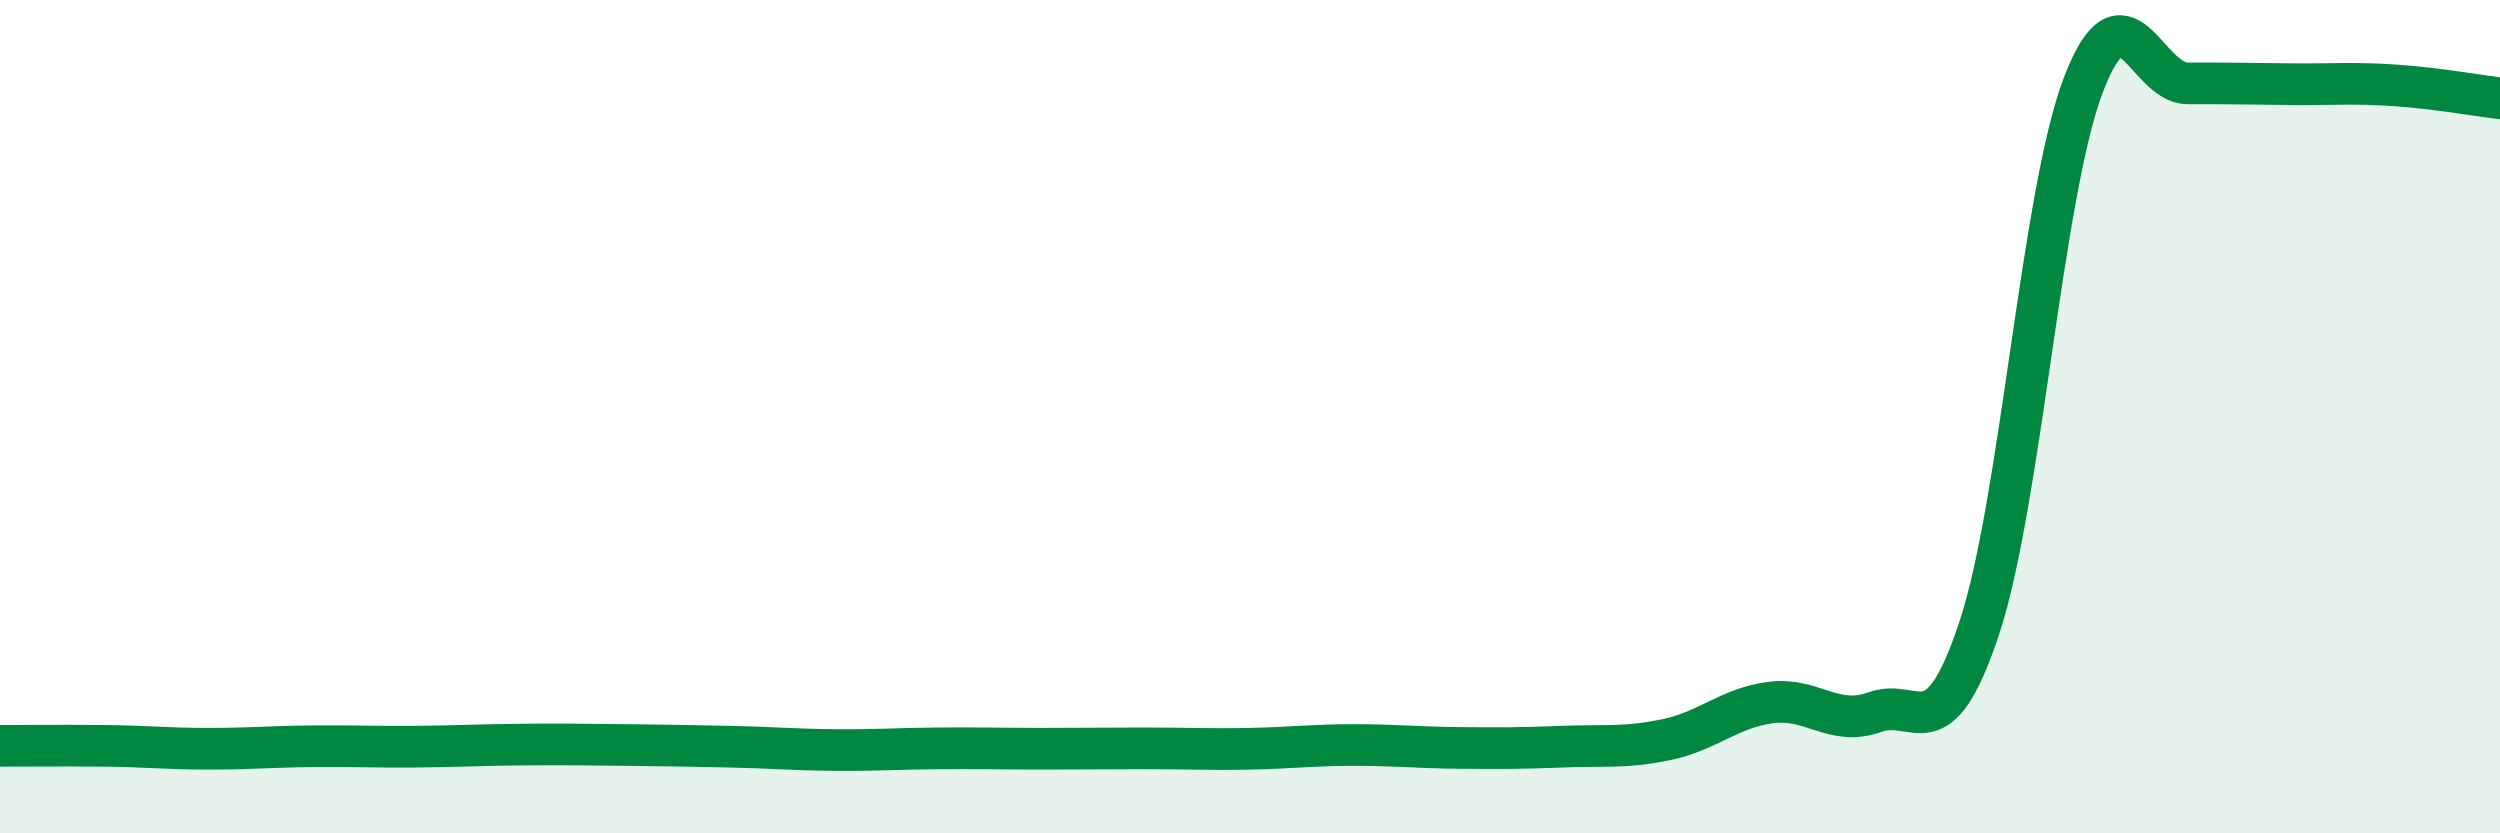
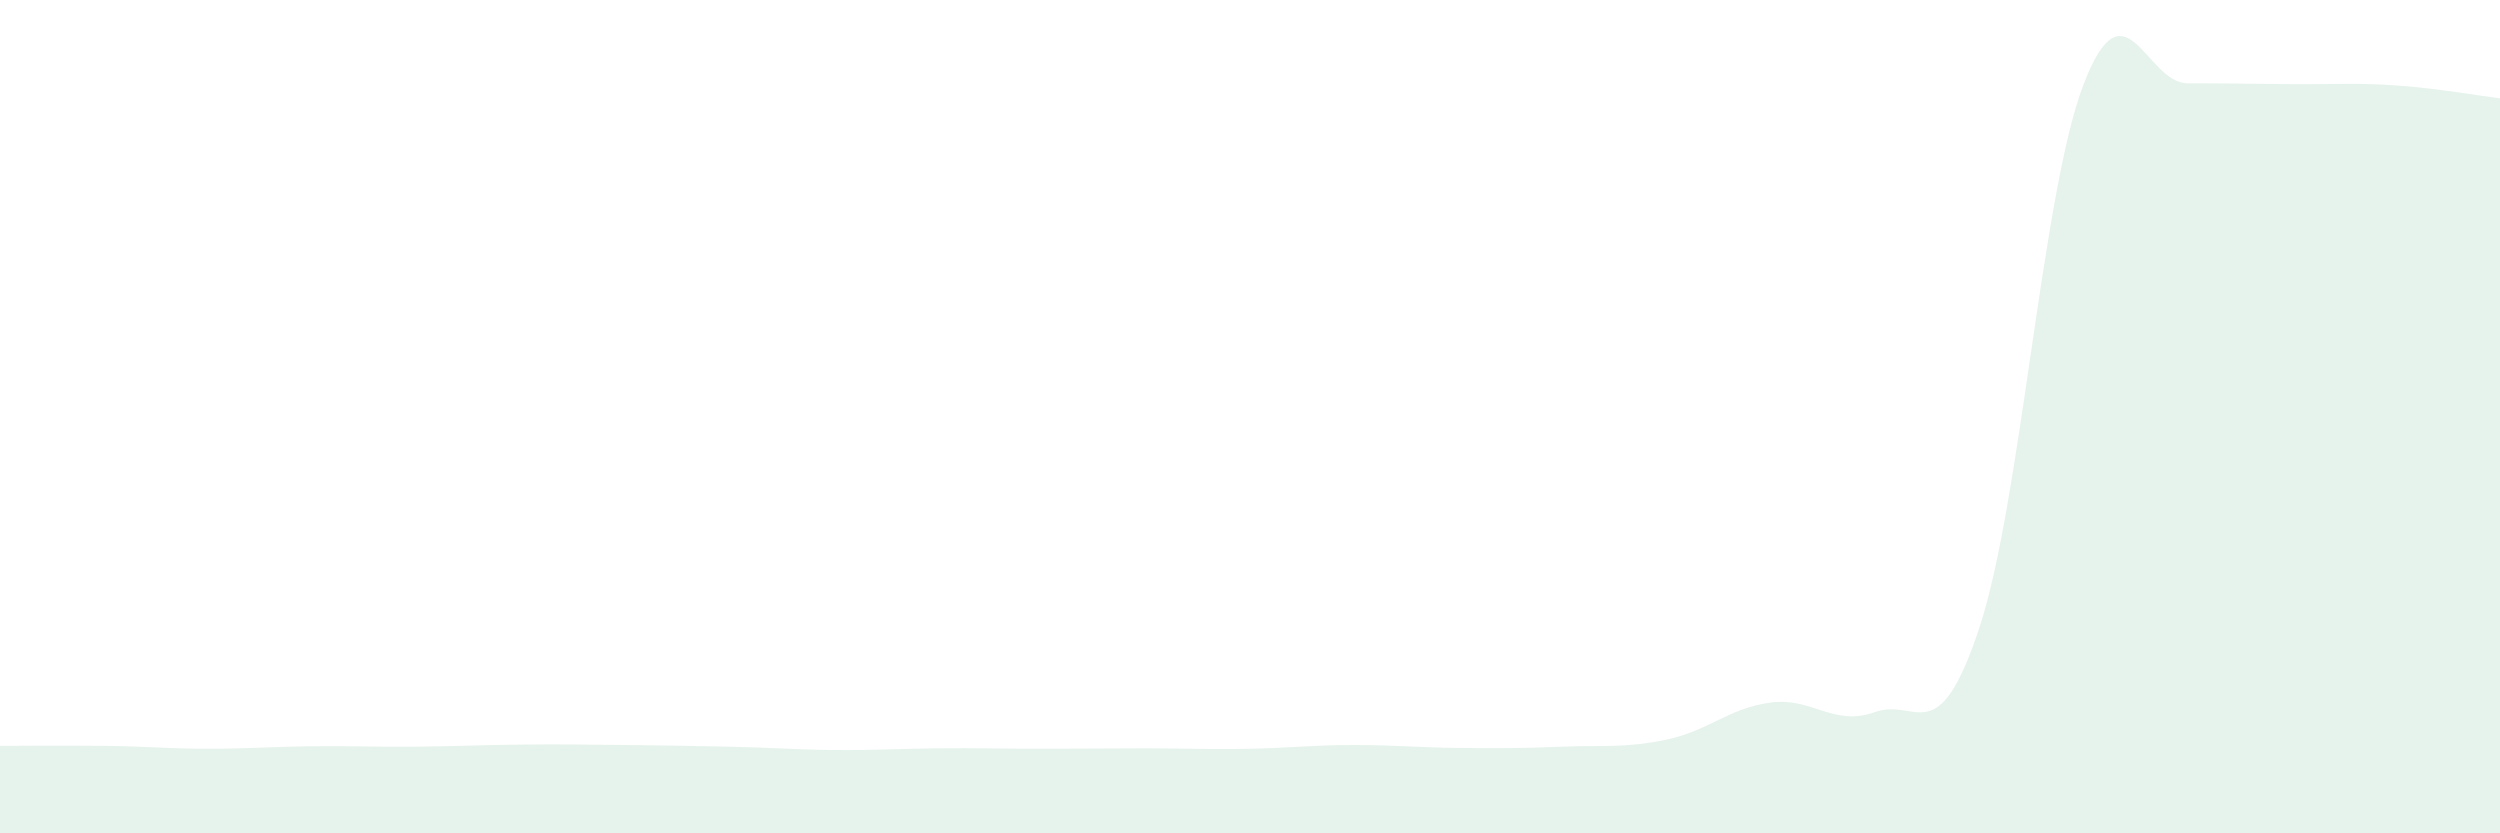
<svg xmlns="http://www.w3.org/2000/svg" width="60" height="20" viewBox="0 0 60 20">
  <path d="M 0,17.9 C 0.5,17.9 1.5,17.89 2.5,17.9 C 3.5,17.91 4,17.97 5,17.97 C 6,17.97 6.5,17.92 7.5,17.91 C 8.5,17.9 9,17.93 10,17.92 C 11,17.91 11.5,17.88 12.5,17.87 C 13.5,17.86 14,17.87 15,17.88 C 16,17.89 16.5,17.9 17.5,17.92 C 18.5,17.94 19,17.99 20,18 C 21,18.01 21.5,17.97 22.5,17.96 C 23.5,17.95 24,17.97 25,17.97 C 26,17.97 26.5,17.96 27.5,17.96 C 28.5,17.96 29,17.99 30,17.97 C 31,17.95 31.5,17.88 32.5,17.88 C 33.5,17.88 34,17.94 35,17.95 C 36,17.96 36.5,17.96 37.5,17.92 C 38.5,17.88 39,17.96 40,17.75 C 41,17.54 41.5,16.99 42.5,16.86 C 43.5,16.73 44,17.45 45,17.09 C 46,16.73 46.5,18.09 47.5,15.08 C 48.5,12.07 49,4.66 50,2.04 C 51,-0.58 51.5,2 52.5,2 C 53.5,2 54,2.01 55,2.02 C 56,2.03 56.5,1.98 57.5,2.05 C 58.5,2.12 59.5,2.3 60,2.36L60 20L0 20Z" fill="#008740" opacity="0.1" stroke-linecap="round" stroke-linejoin="round" />
-   <path d="M 0,17.9 C 0.5,17.9 1.5,17.89 2.5,17.9 C 3.5,17.91 4,17.97 5,17.97 C 6,17.97 6.5,17.92 7.5,17.91 C 8.5,17.9 9,17.93 10,17.92 C 11,17.91 11.5,17.88 12.5,17.87 C 13.5,17.86 14,17.87 15,17.88 C 16,17.89 16.5,17.9 17.5,17.92 C 18.5,17.94 19,17.99 20,18 C 21,18.01 21.5,17.97 22.5,17.96 C 23.5,17.95 24,17.97 25,17.97 C 26,17.97 26.5,17.96 27.5,17.96 C 28.5,17.96 29,17.99 30,17.97 C 31,17.95 31.5,17.88 32.5,17.88 C 33.5,17.88 34,17.94 35,17.95 C 36,17.96 36.5,17.96 37.5,17.92 C 38.5,17.88 39,17.96 40,17.75 C 41,17.54 41.5,16.99 42.5,16.86 C 43.5,16.73 44,17.45 45,17.09 C 46,16.73 46.5,18.09 47.5,15.08 C 48.5,12.07 49,4.66 50,2.04 C 51,-0.58 51.5,2 52.5,2 C 53.5,2 54,2.01 55,2.02 C 56,2.03 56.5,1.98 57.5,2.05 C 58.5,2.12 59.5,2.3 60,2.36" stroke="#008740" stroke-width="1" fill="none" stroke-linecap="round" stroke-linejoin="round" />
</svg>